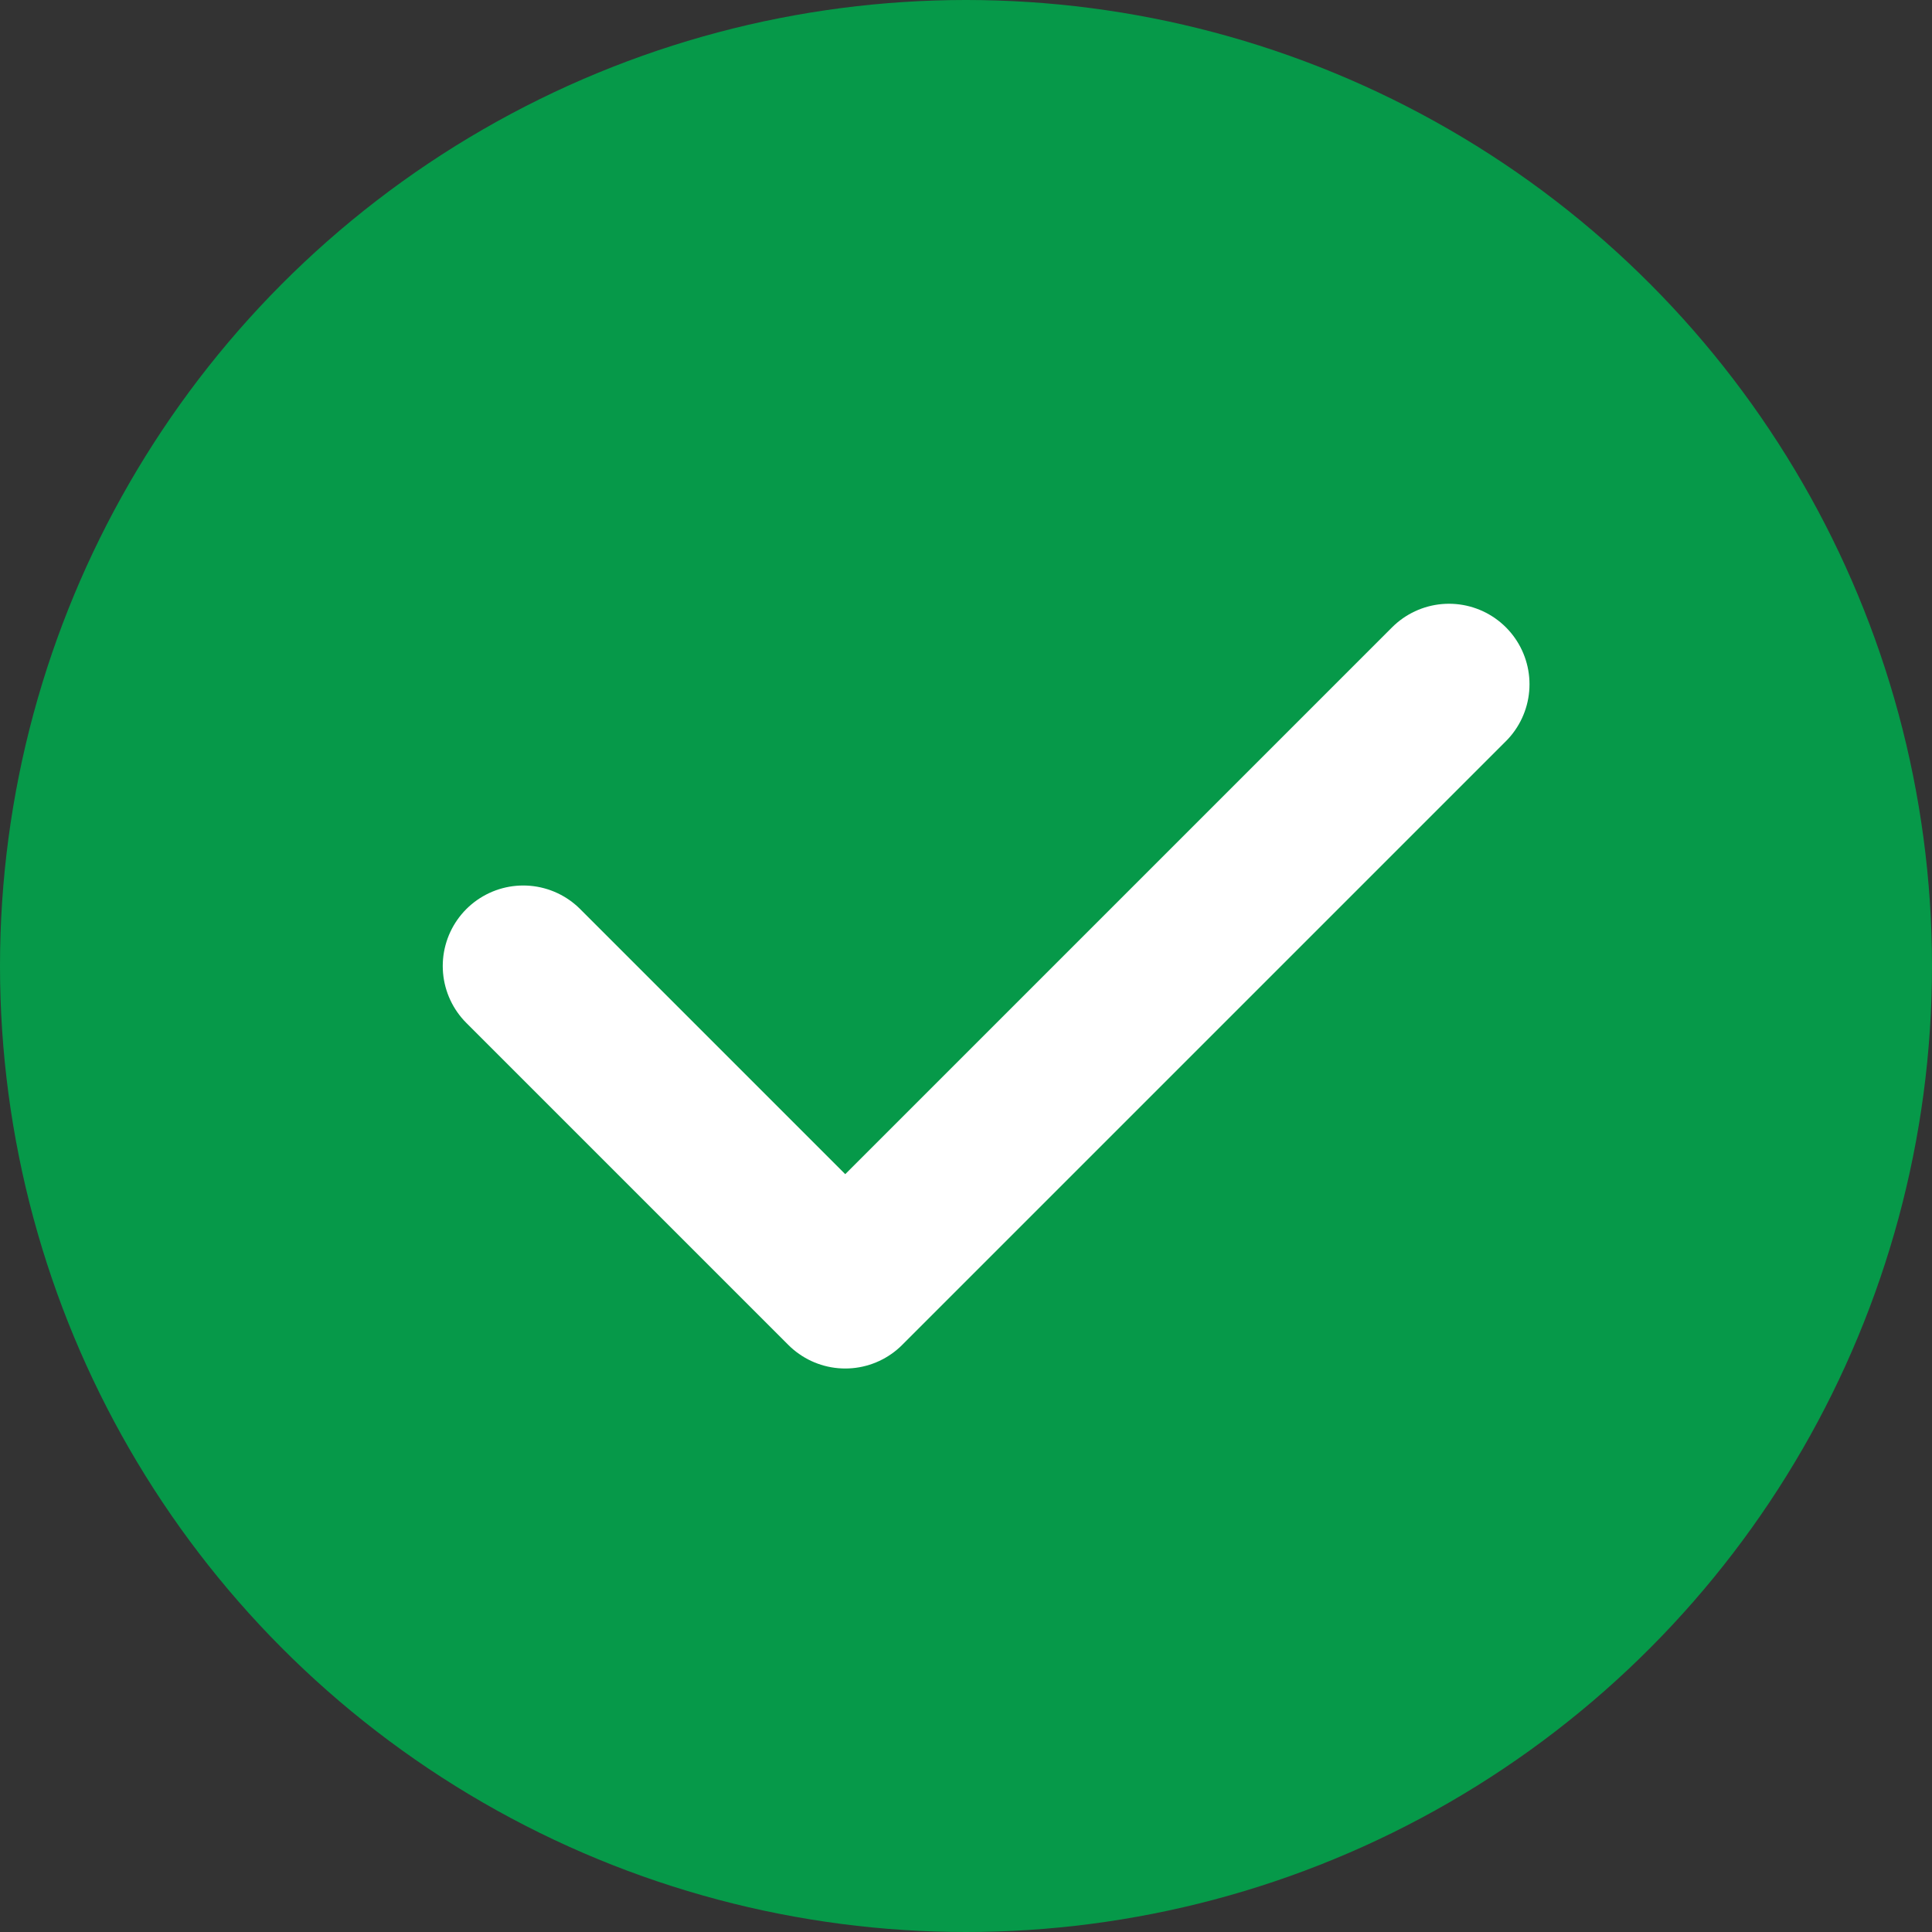
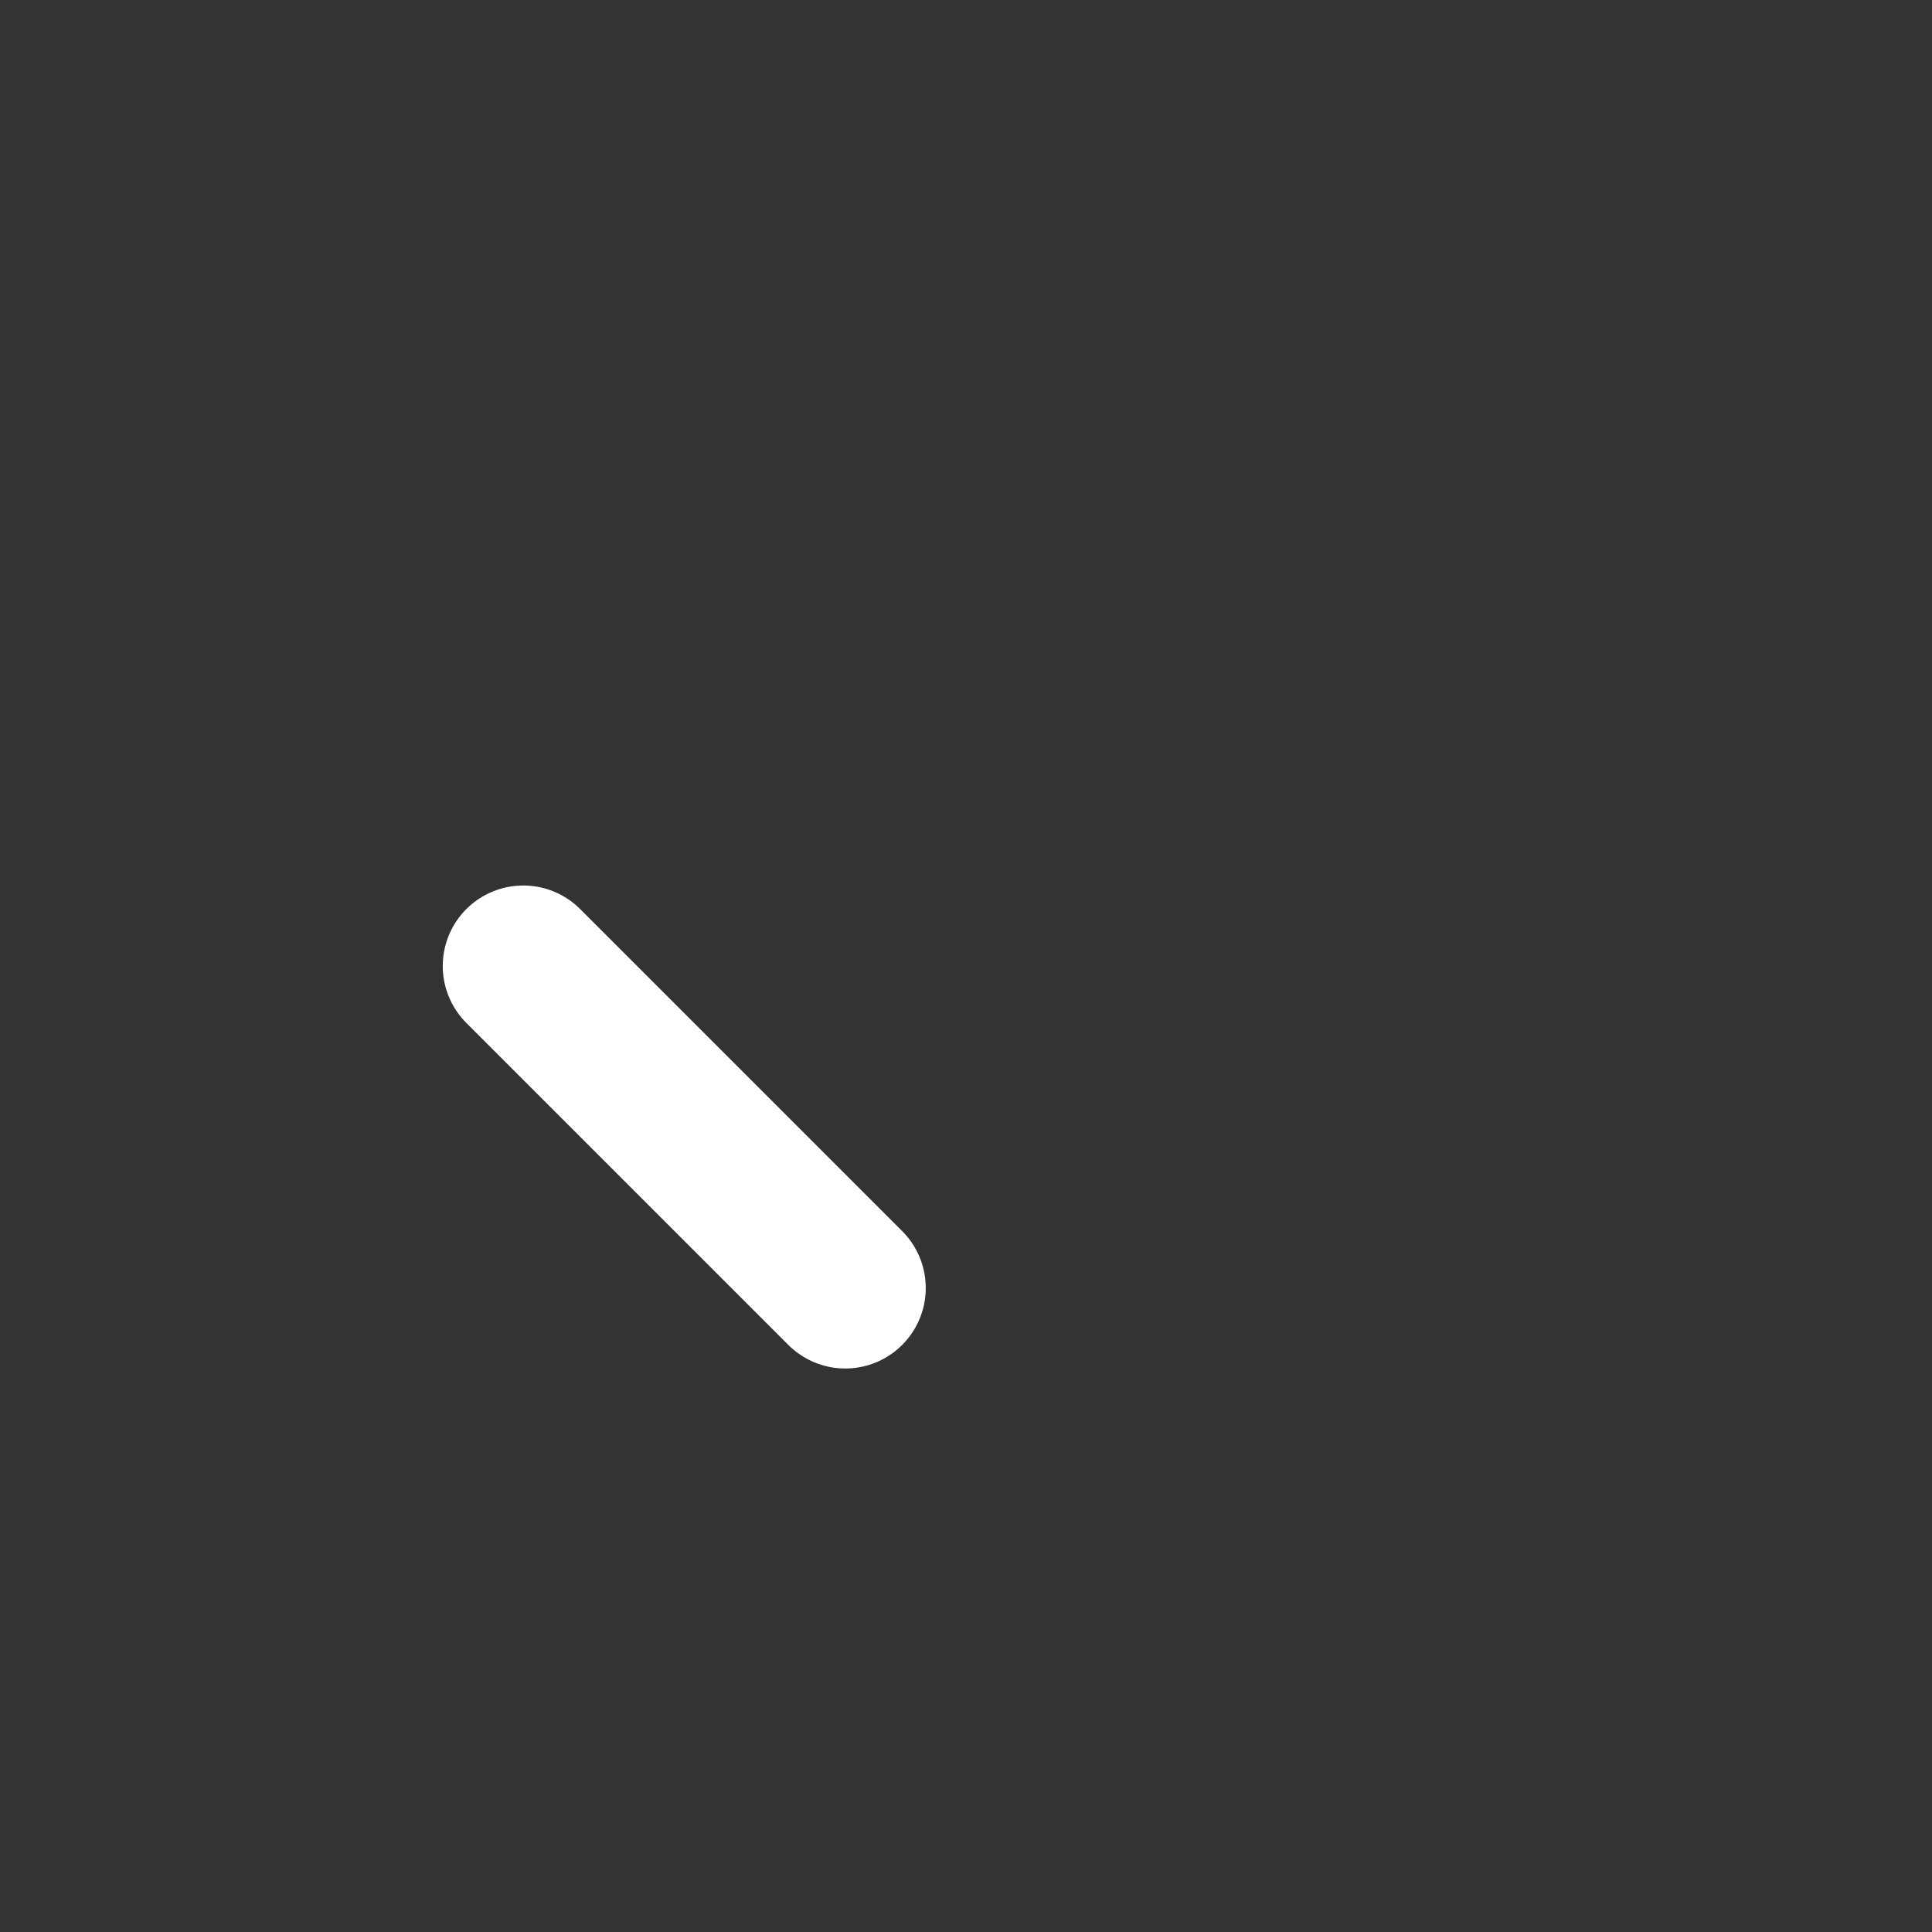
<svg xmlns="http://www.w3.org/2000/svg" width="24" height="24" fill="none">
  <rect width="100%" height="100%" fill="#333333" stroke="none" />
-   <circle cx="12" cy="12" r="12" fill="#069949" />
-   <path d="M6.5 12l4 4L18 8.5" stroke="#fff" stroke-width="2" stroke-linecap="round" stroke-linejoin="round" />
+   <path d="M6.5 12l4 4" stroke="#fff" stroke-width="2" stroke-linecap="round" stroke-linejoin="round" />
</svg>